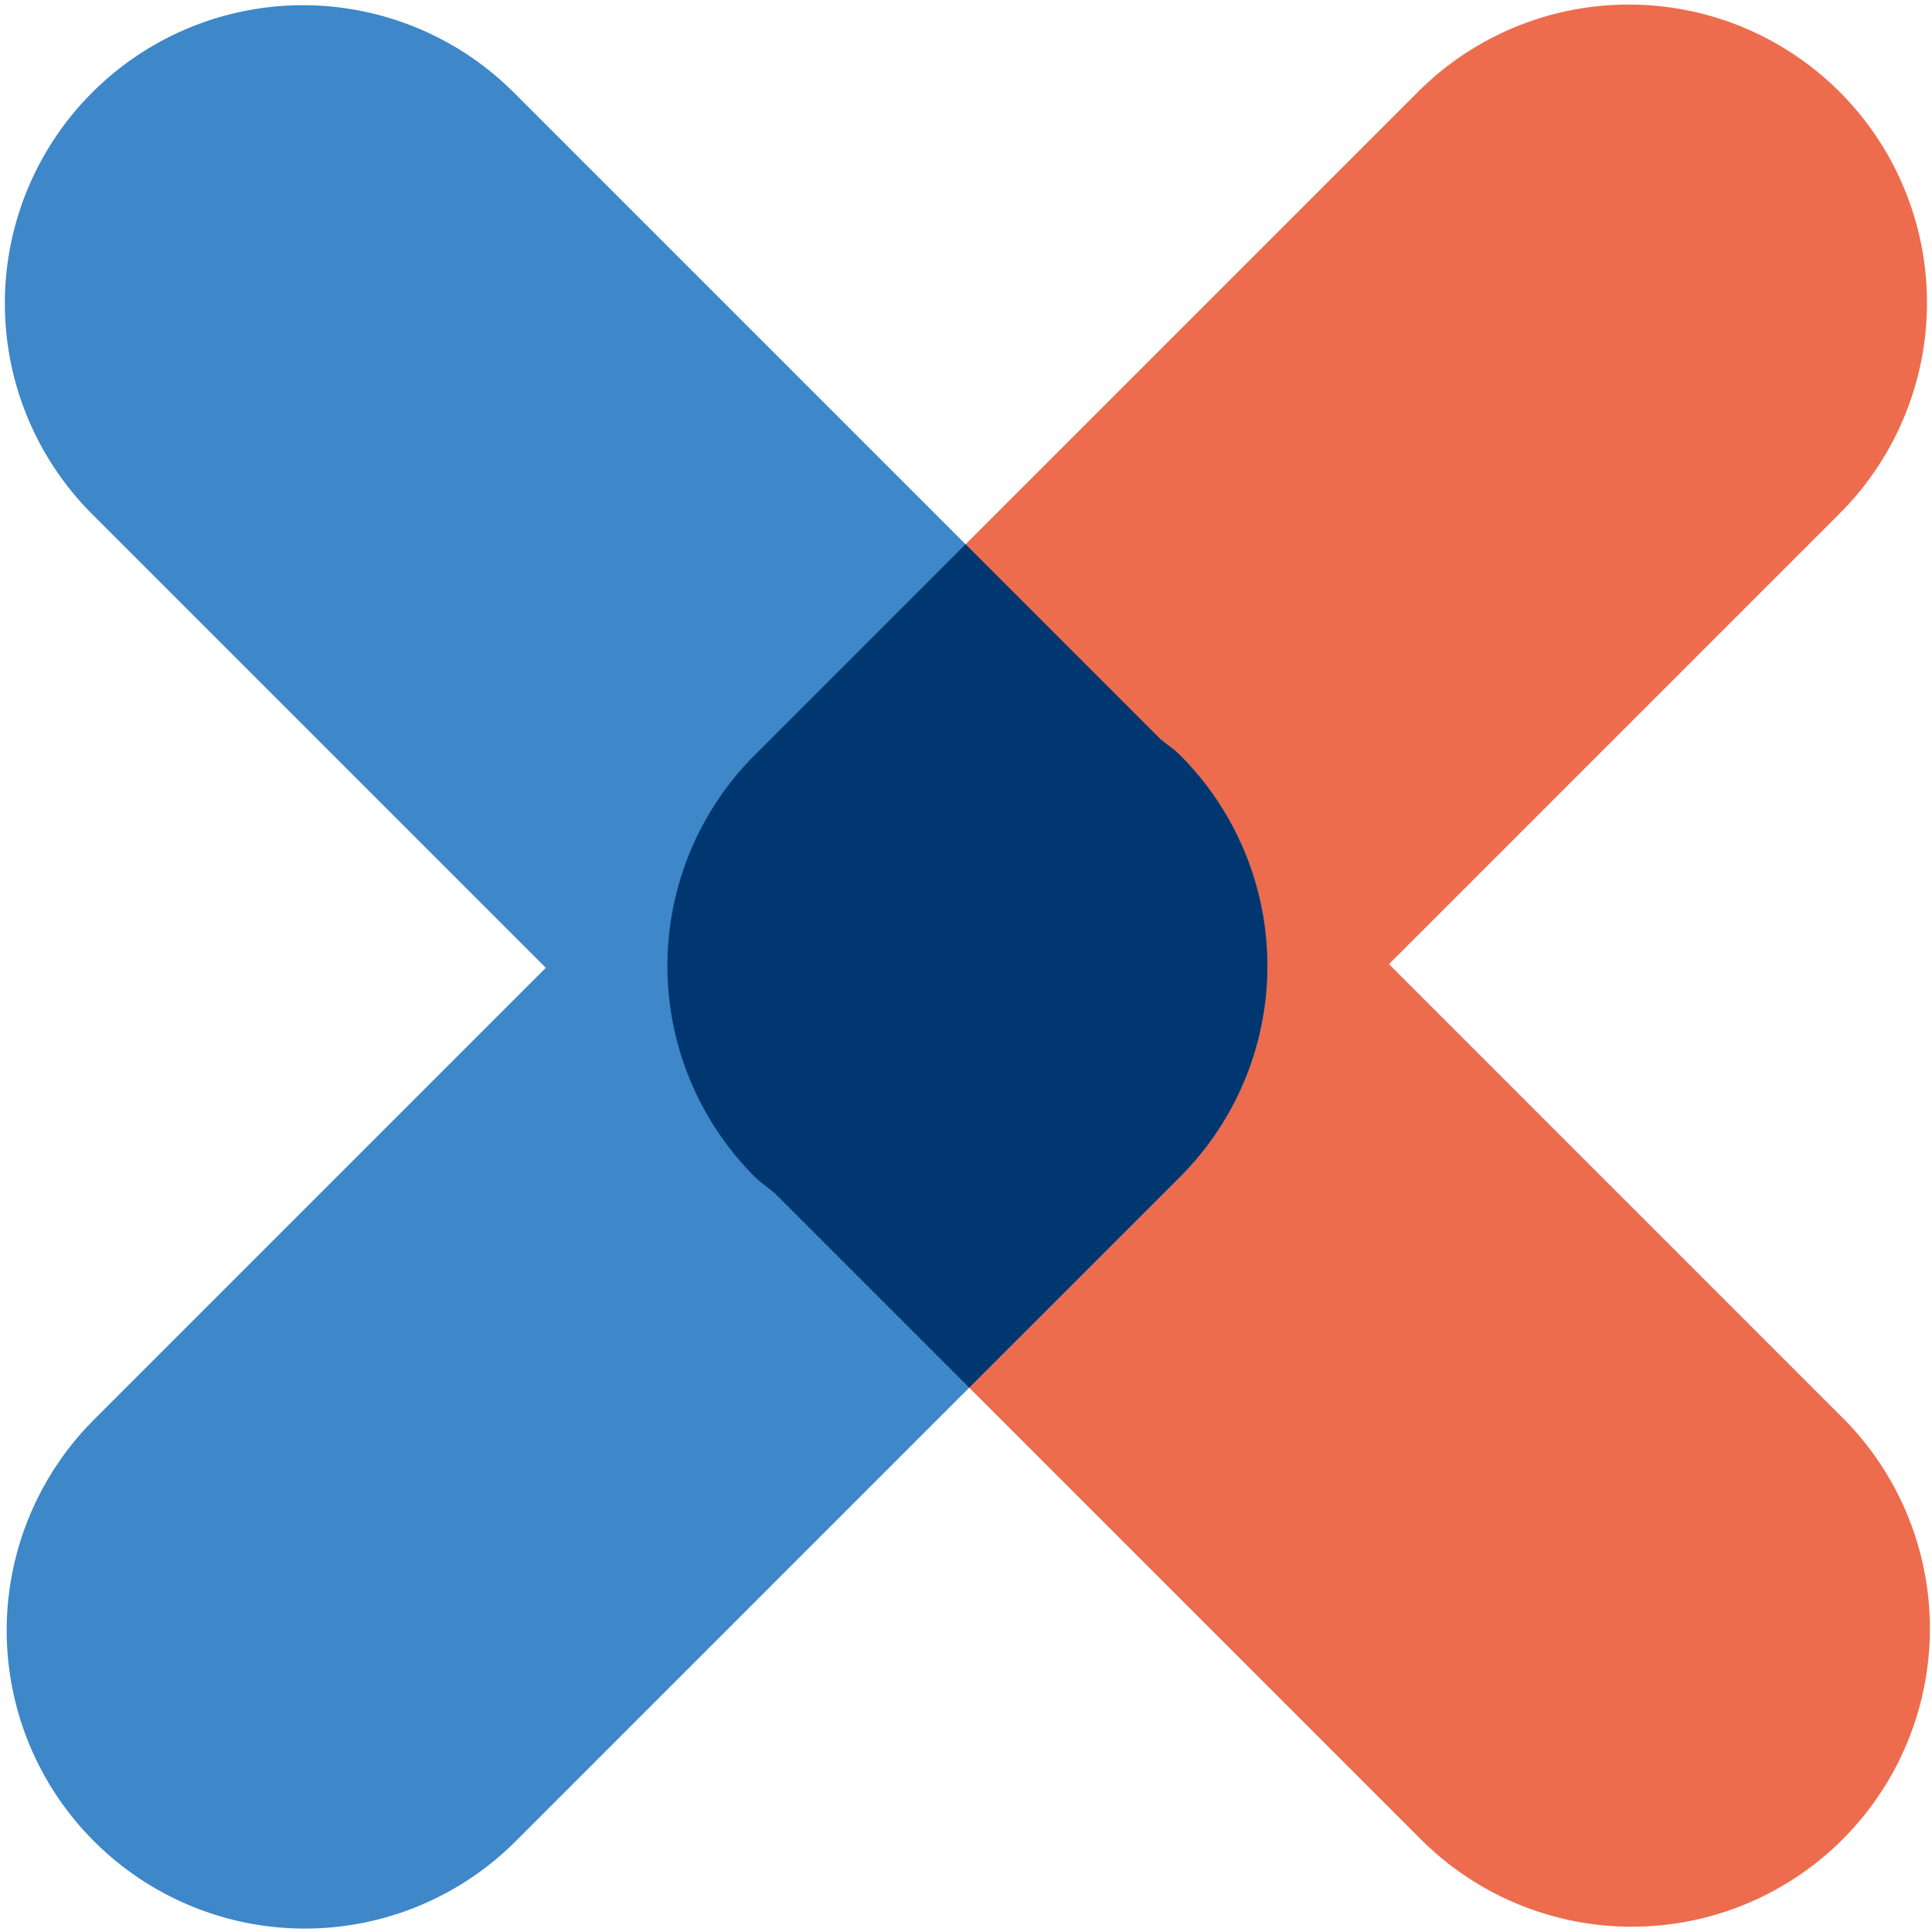
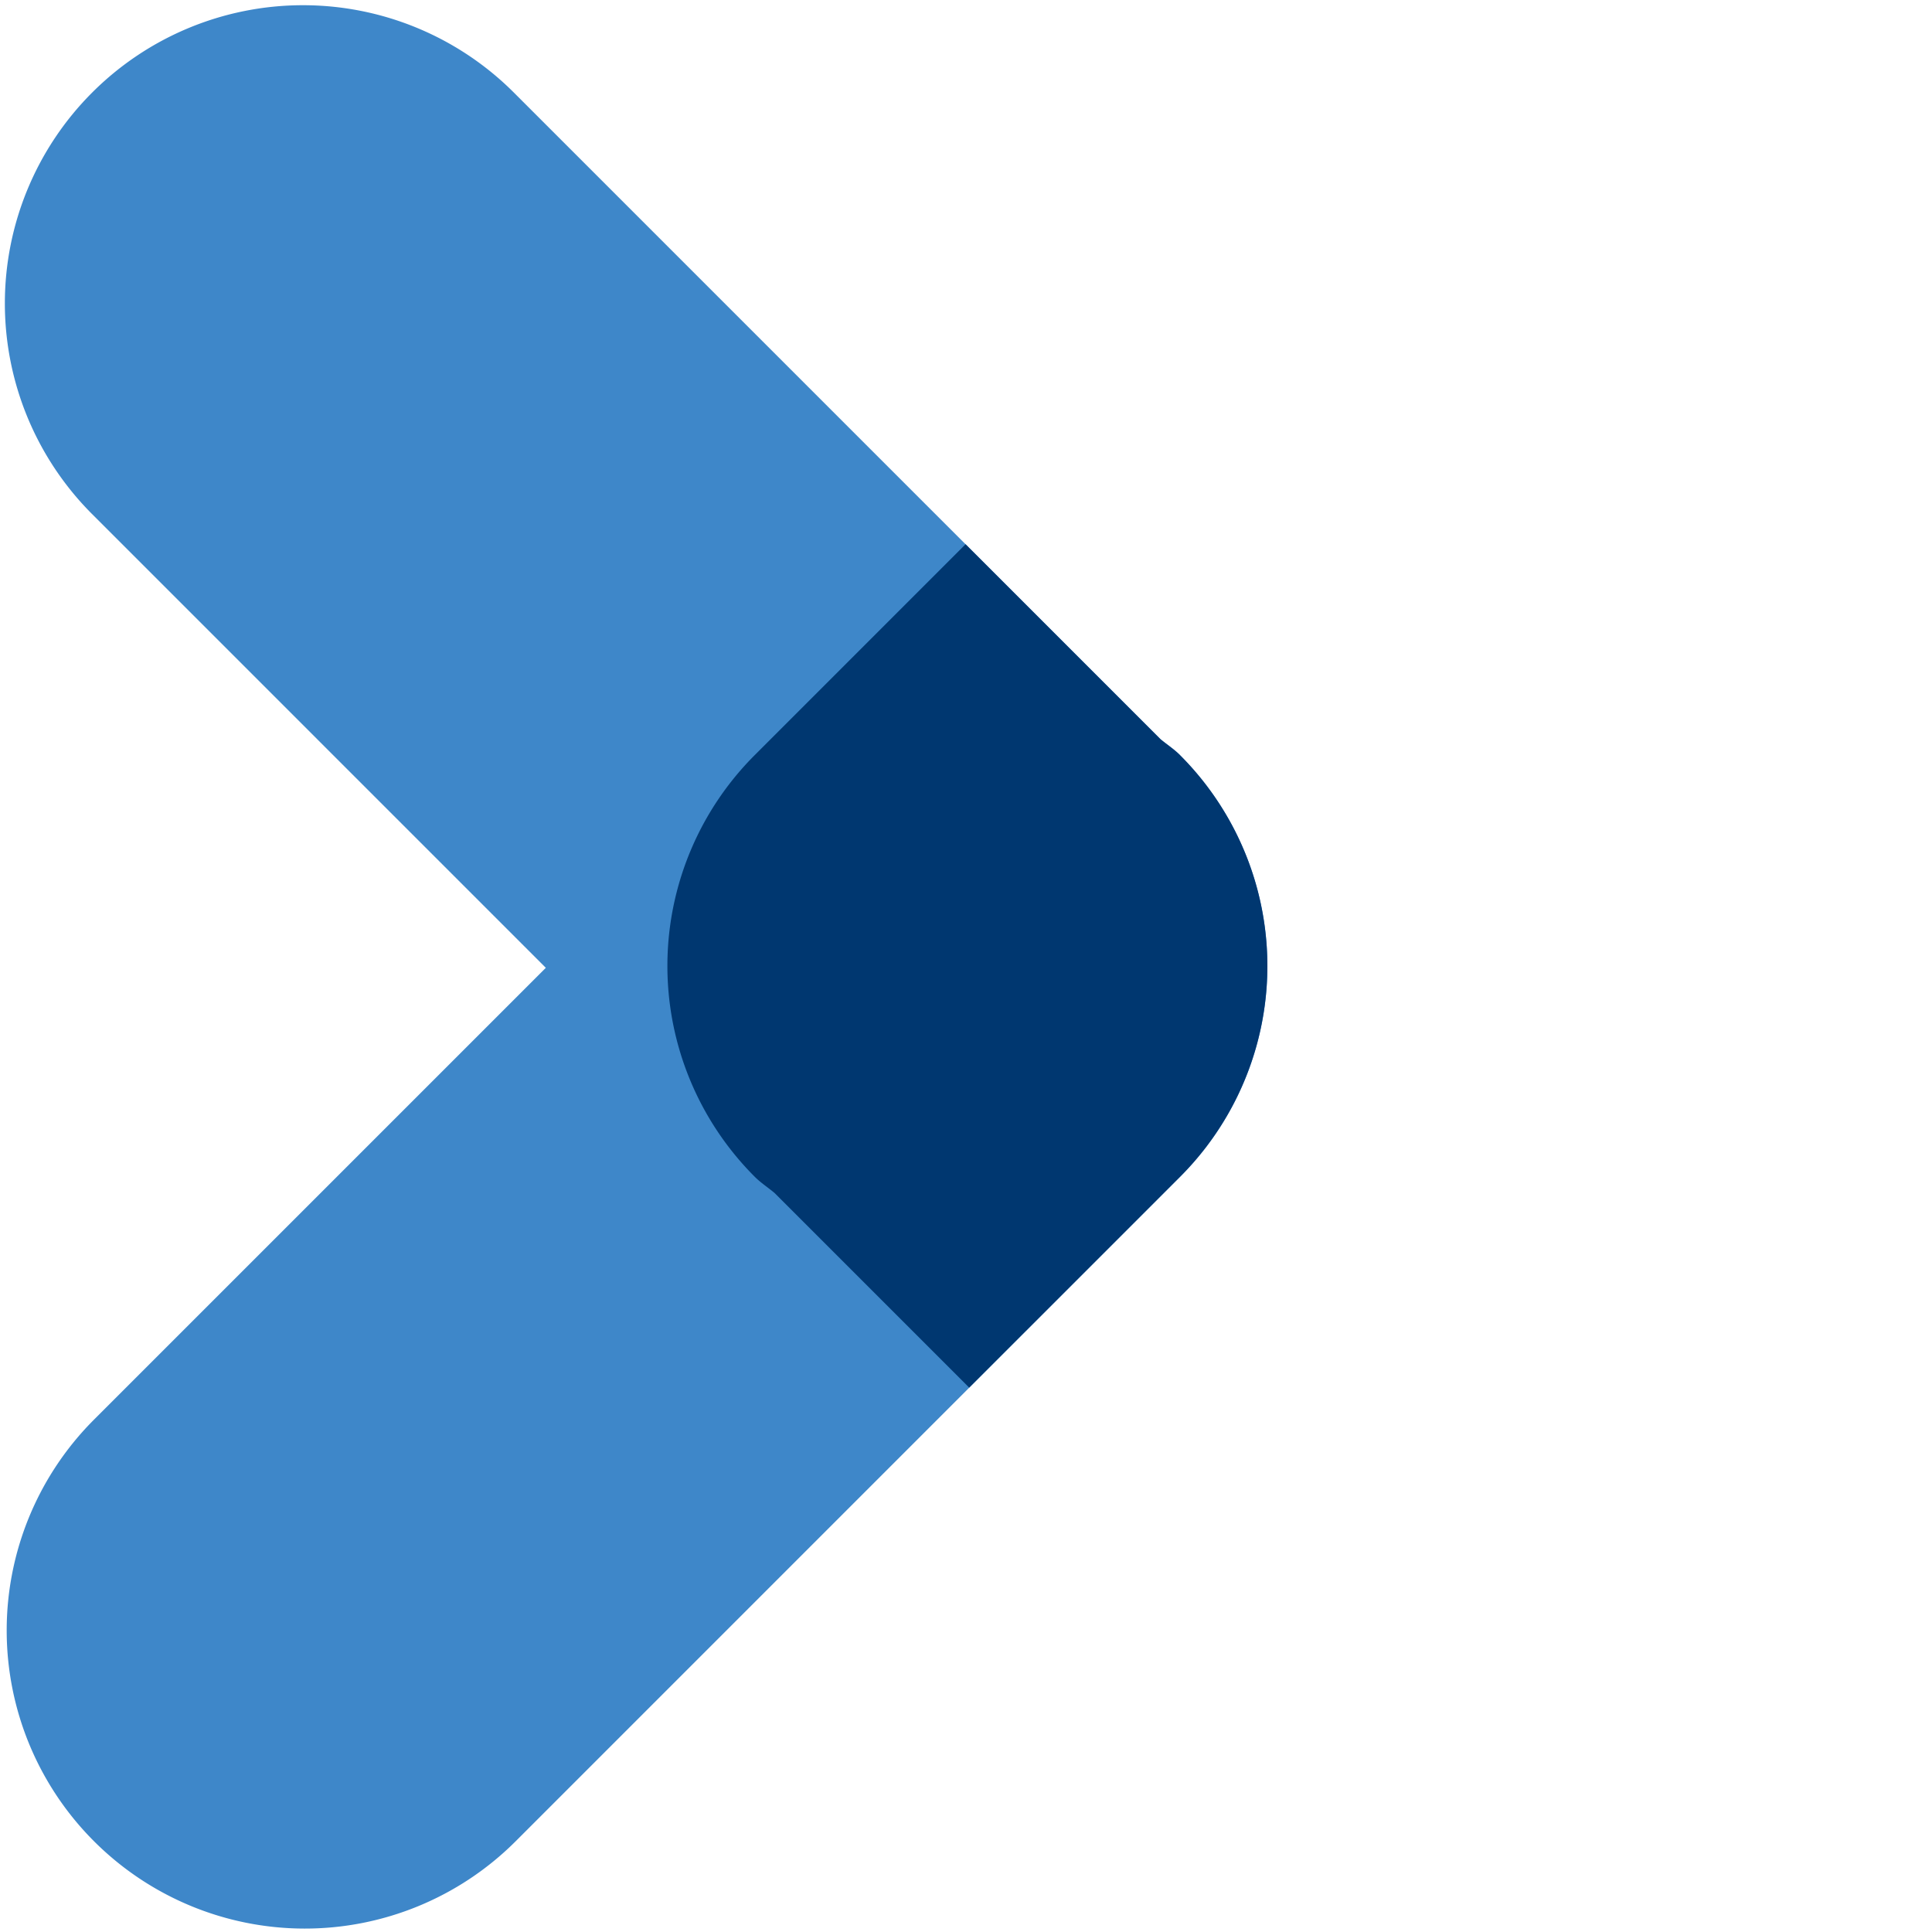
<svg xmlns="http://www.w3.org/2000/svg" width="200" height="200" viewBox="0 0 200 200">
  <defs>
    <clipPath id="clip-path">
      <rect id="Retângulo_9377" data-name="Retângulo 9377" width="200" height="200" transform="translate(0 0)" fill="none" />
    </clipPath>
  </defs>
  <g id="Grupo_15756" data-name="Grupo 15756" clip-path="url(#clip-path)">
-     <path id="Caminho_35518" data-name="Caminho 35518" d="M419.244,52.695A30.864,30.864,0,0,0,375.6,9.046L306.737,77.905a30.868,30.868,0,0,0,0,43.648c.639.639,1.377,1.105,2.056,1.68l66.991,66.991a30.864,30.864,0,0,0,43.648-43.648L372.4,99.54Z" transform="translate(-228.61 0.268)" fill="#ed6c4d" />
    <path id="Caminho_35519" data-name="Caminho 35519" d="M121.737,78.537c-.639-.639-1.373-1.105-2.052-1.676l-67-67A30.864,30.864,0,0,0,9.042,53.514l47.037,47.037L9.229,147.4a30.864,30.864,0,0,0,43.648,43.648l68.668-68.671h0v0l.188-.184a30.862,30.862,0,0,0,0-43.648" transform="translate(0.425 -0.363)" fill="#3e87c9" />
    <path id="Caminho_35520" data-name="Caminho 35520" d="M348.719,263.258,328.566,243.1l-21.826,21.83a30.862,30.862,0,0,0,0,43.648c.639.639,1.373,1.109,2.052,1.68l20.15,20.15,21.642-21.638v0h0l.184-.188a30.861,30.861,0,0,0,0-43.648c-.639-.639-1.373-1.105-2.052-1.676" transform="translate(-228.611 -186.761)" fill="#003770" />
  </g>
</svg>